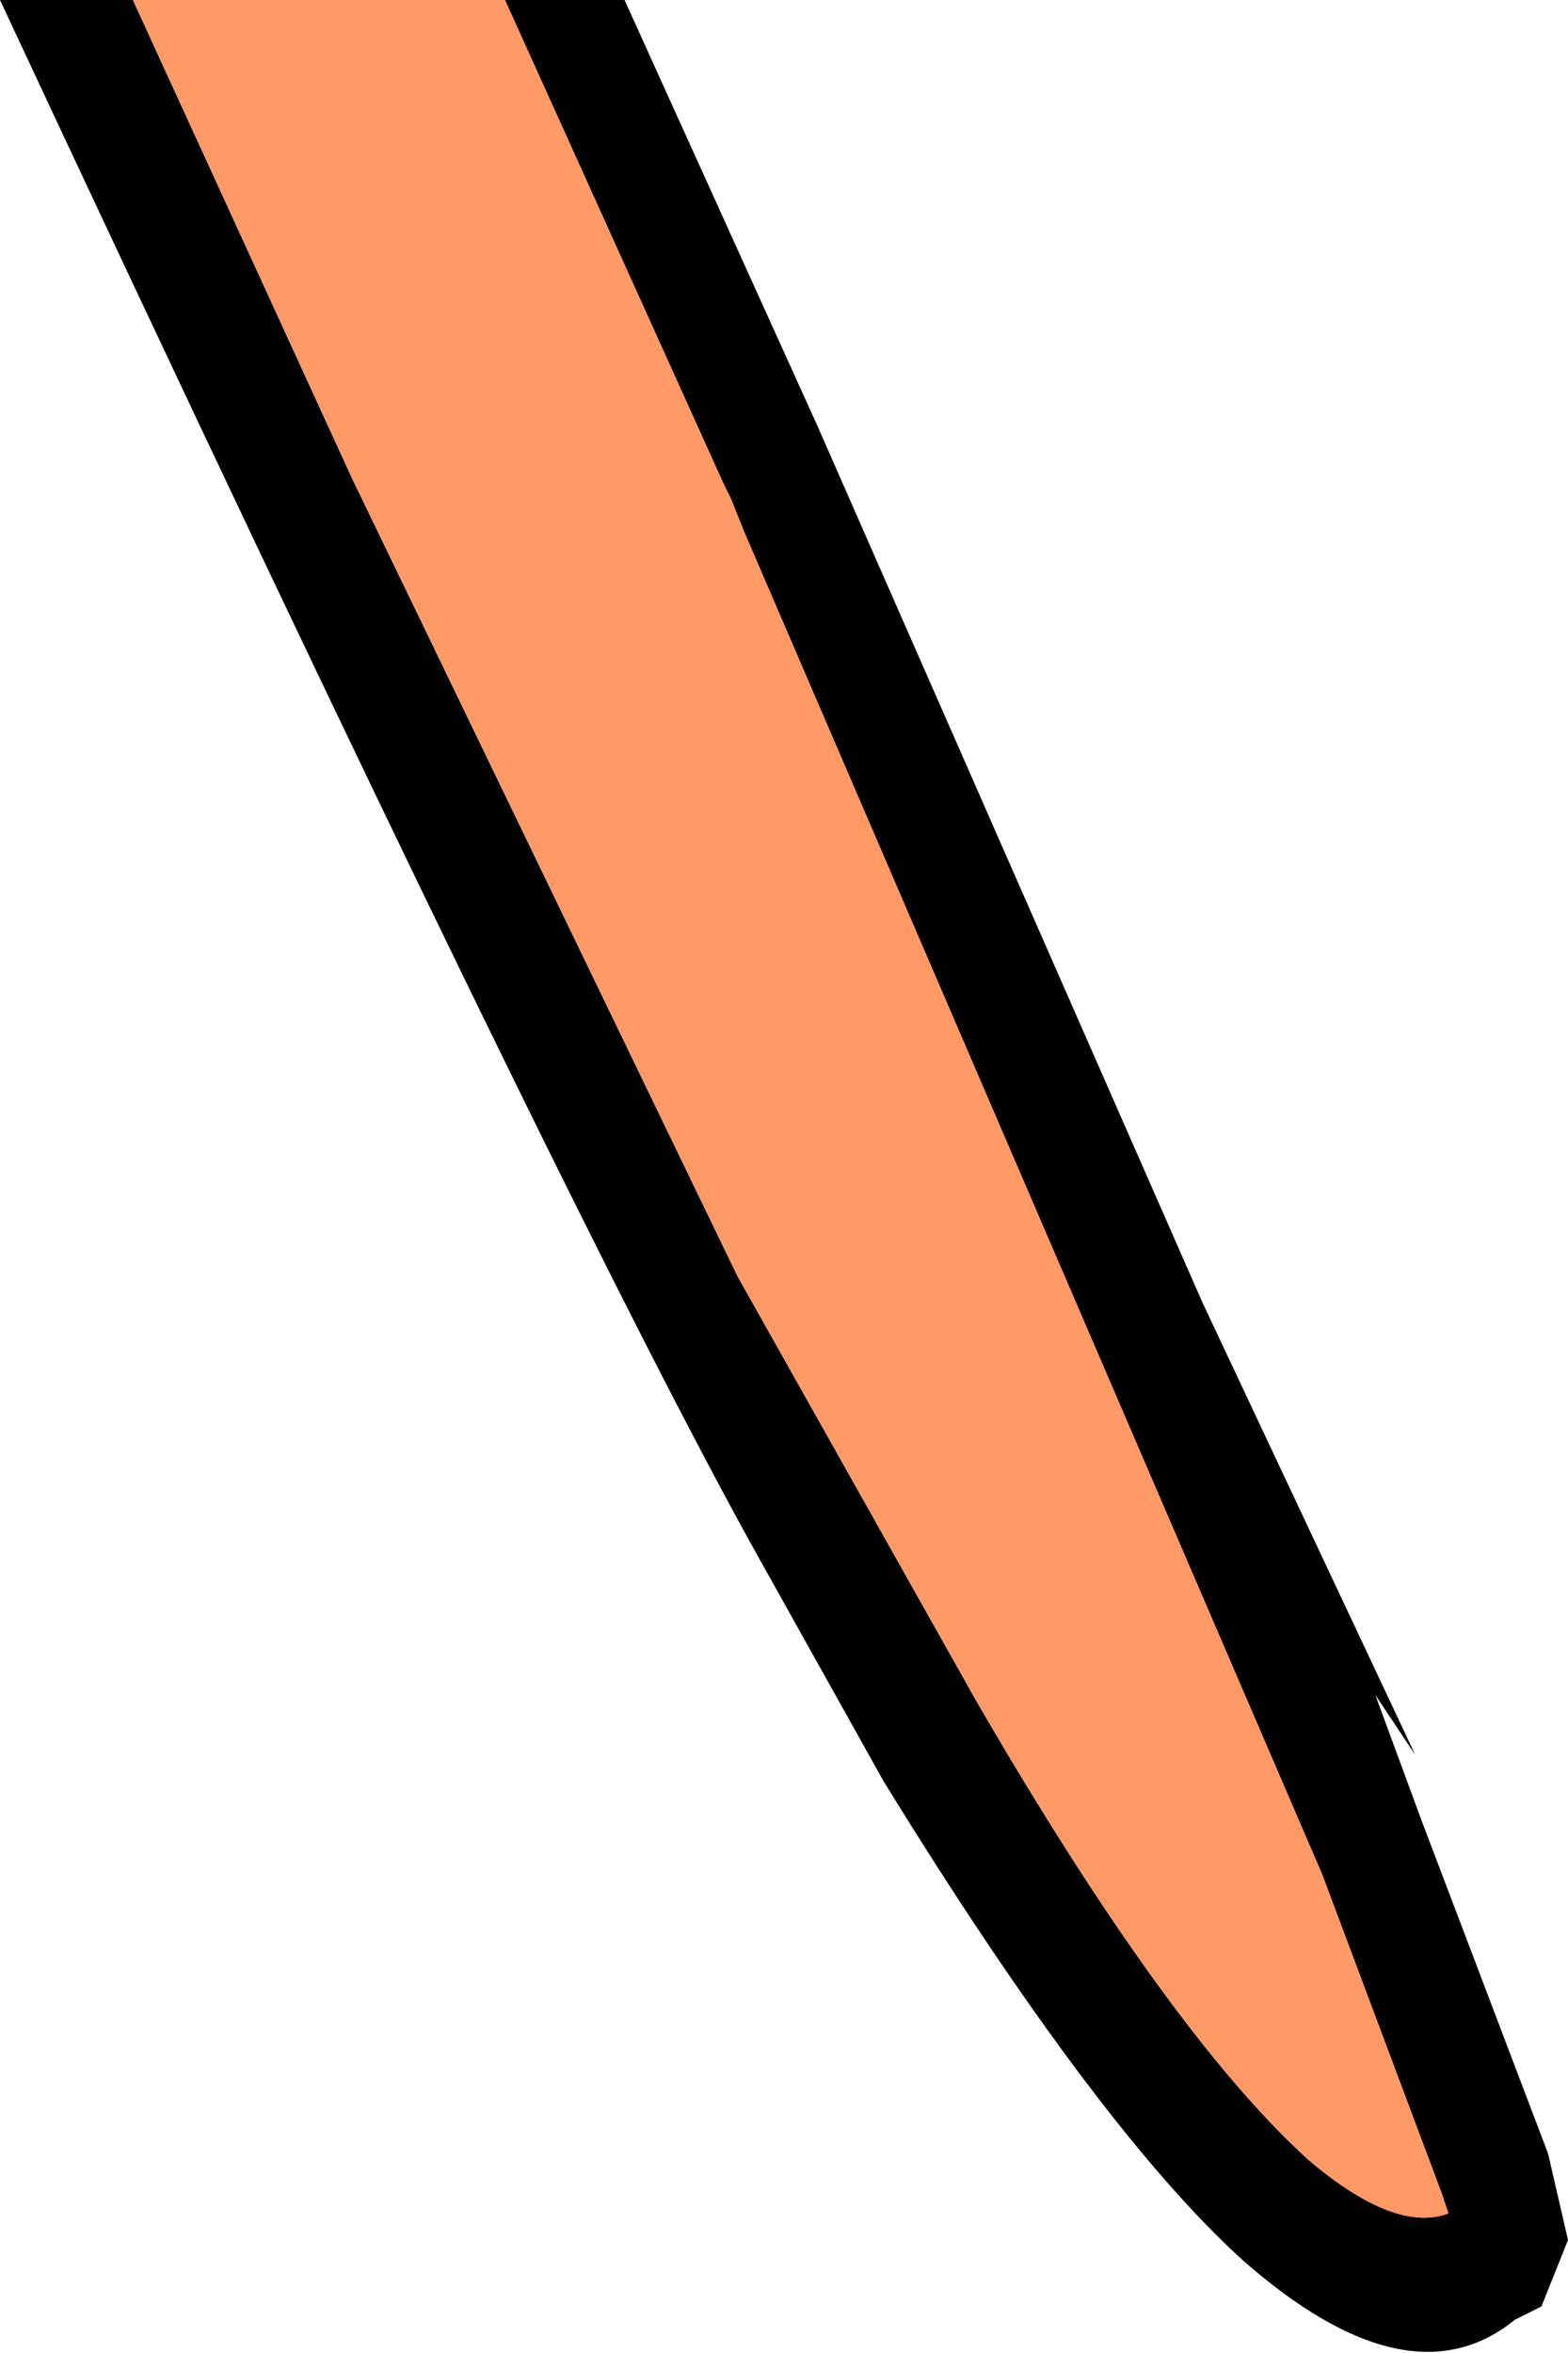
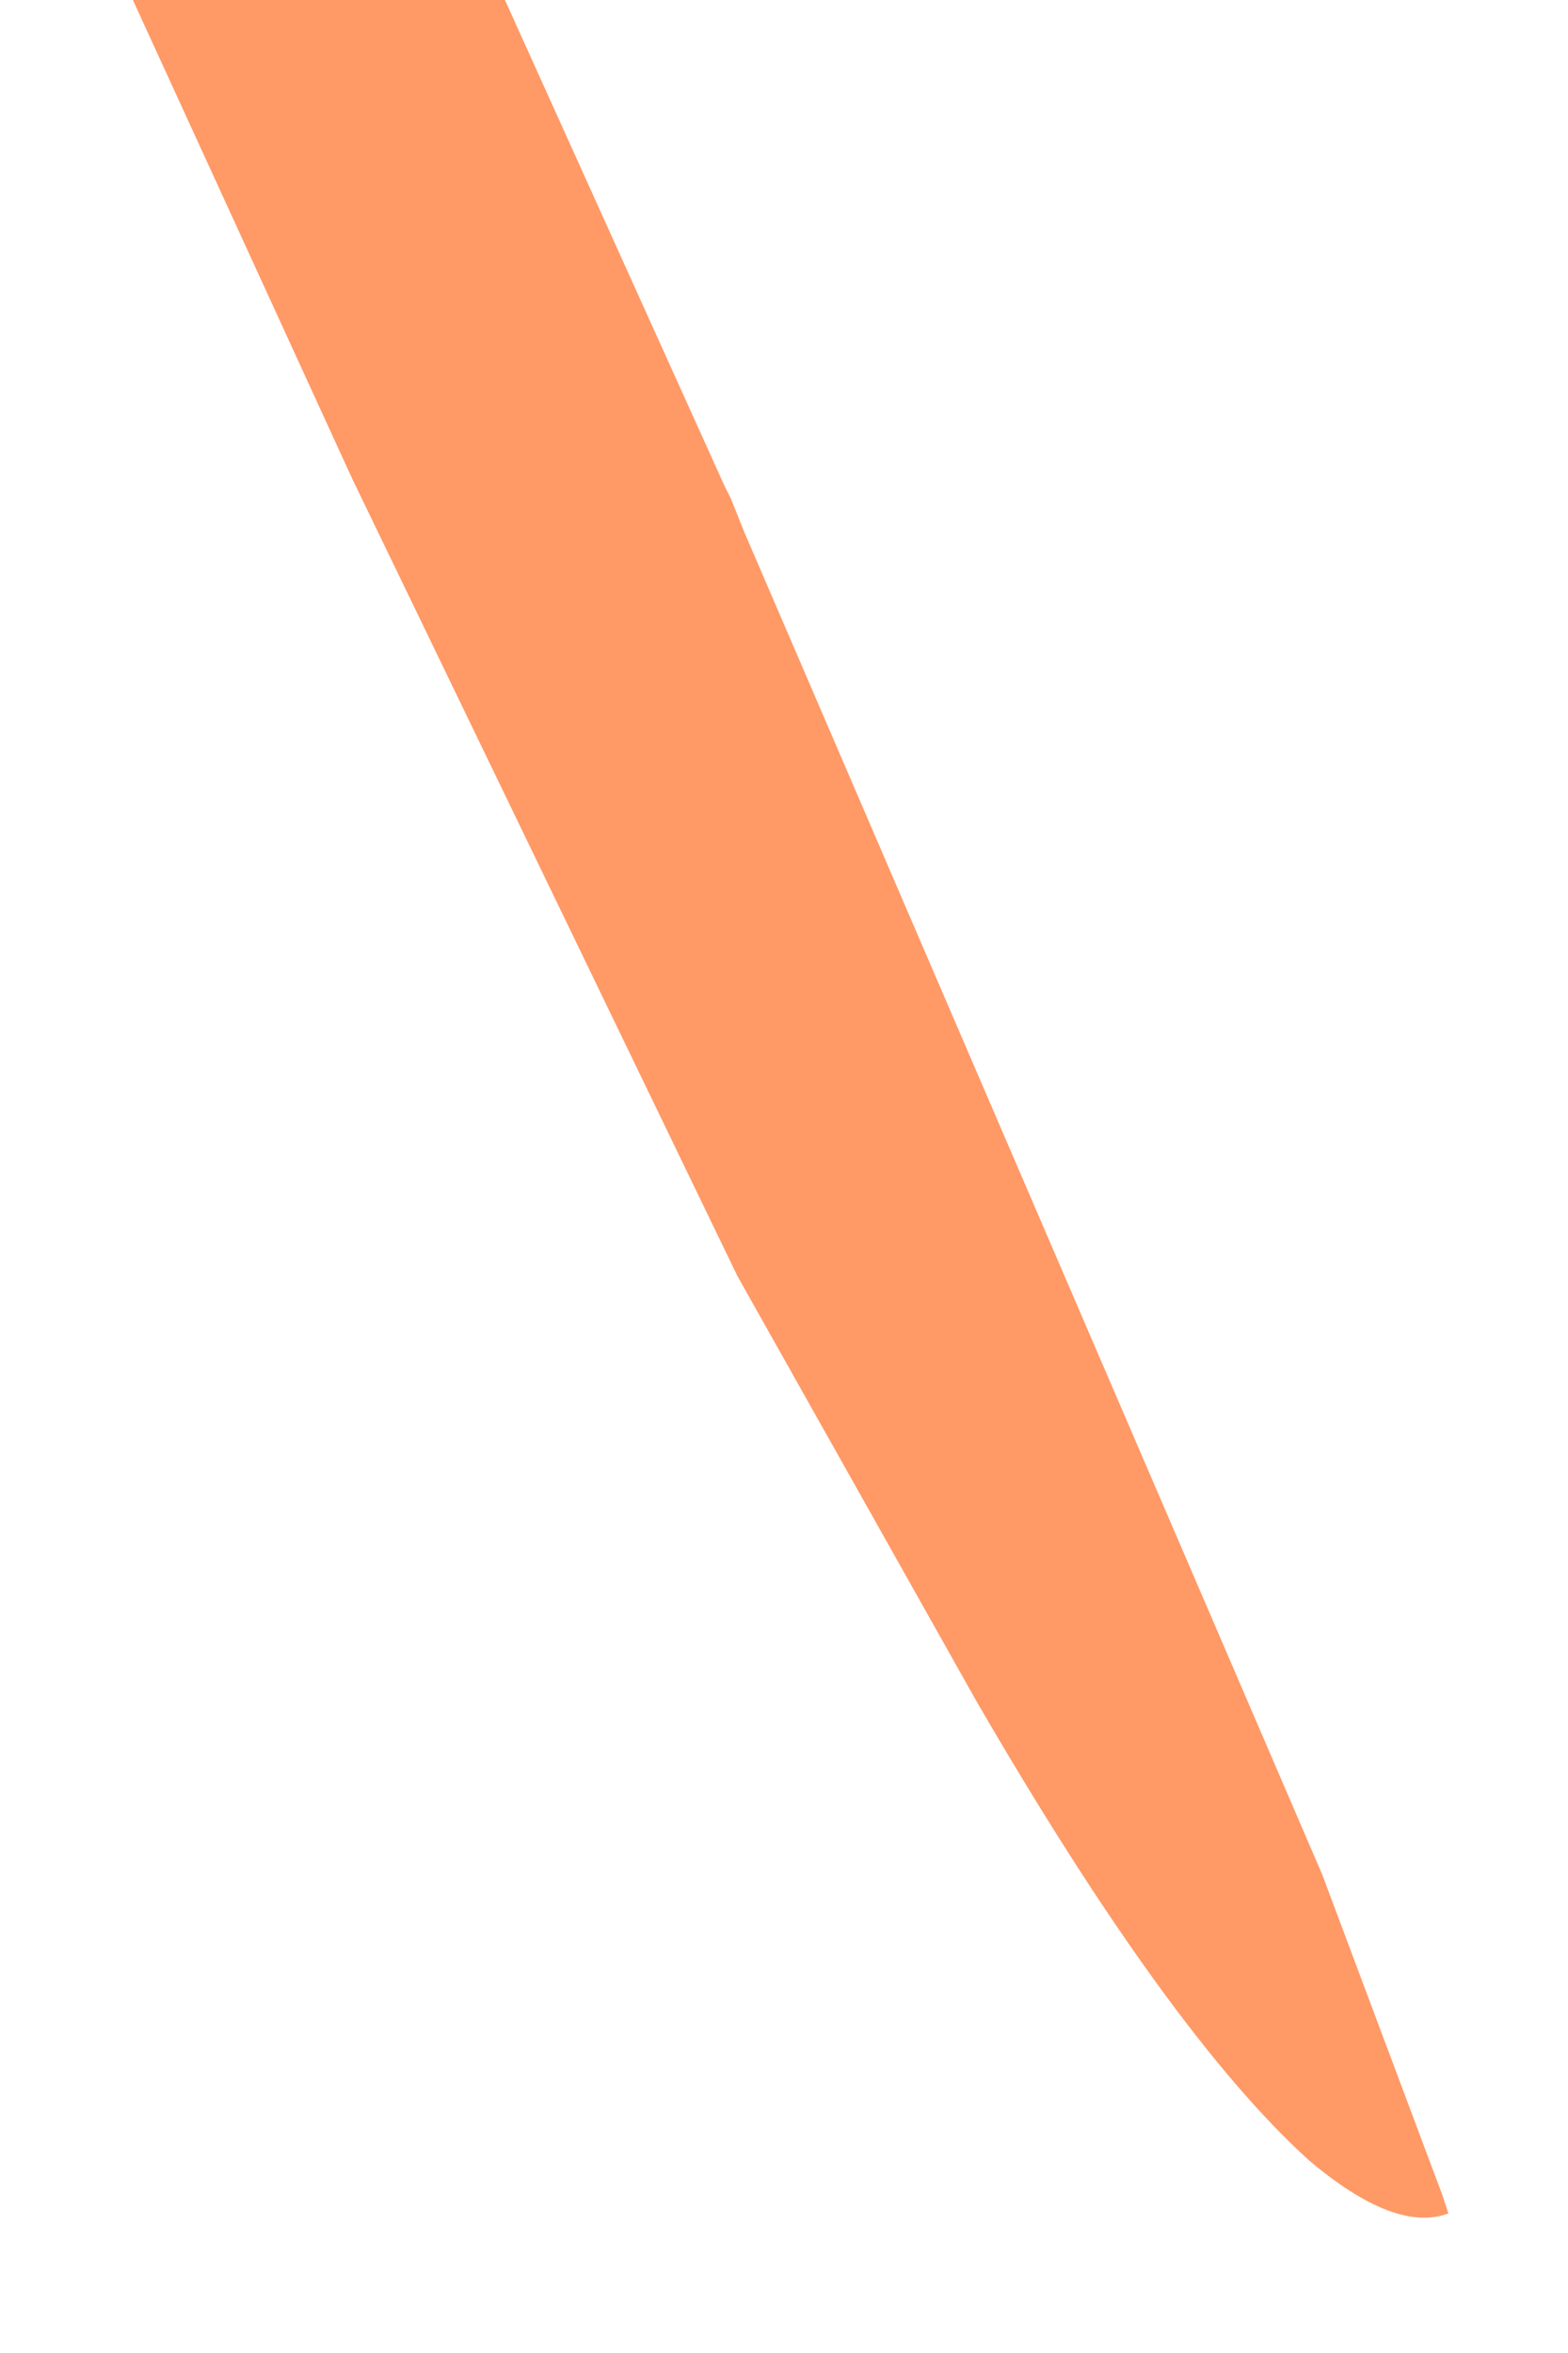
<svg xmlns="http://www.w3.org/2000/svg" height="17.7px" width="11.8px">
  <g transform="matrix(1.0, 0.0, 0.0, 1.0, 5.9, 8.85)">
-     <path d="M-4.9 -8.85 L-3.25 -5.25 -0.35 0.75 1.45 3.95 Q2.9 6.45 3.95 7.4 4.6 7.95 5.0 7.8 L4.95 7.65 4.05 5.25 -0.3 -4.85 -0.4 -5.1 -0.45 -5.2 -2.1 -8.85 -1.2 -8.85 0.25 -5.65 3.15 0.95 4.75 4.35 4.45 3.9 4.8 4.85 5.75 7.35 5.9 8.0 5.7 8.5 5.5 8.6 Q4.7 9.25 3.45 8.15 2.35 7.15 0.75 4.55 L-0.2 2.85 Q-1.65 0.25 -5.9 -8.85 L-4.9 -8.85" fill="#000000" fill-rule="evenodd" stroke="none" />
    <path d="M-2.1 -8.85 L-0.45 -5.2 -0.4 -5.1 -0.3 -4.85 4.05 5.25 4.95 7.65 5.0 7.8 Q4.6 7.95 3.95 7.4 2.9 6.45 1.45 3.95 L-0.35 0.75 -3.25 -5.25 -4.9 -8.85 -2.1 -8.85" fill="#ff9966" fill-rule="evenodd" stroke="none" />
  </g>
</svg>